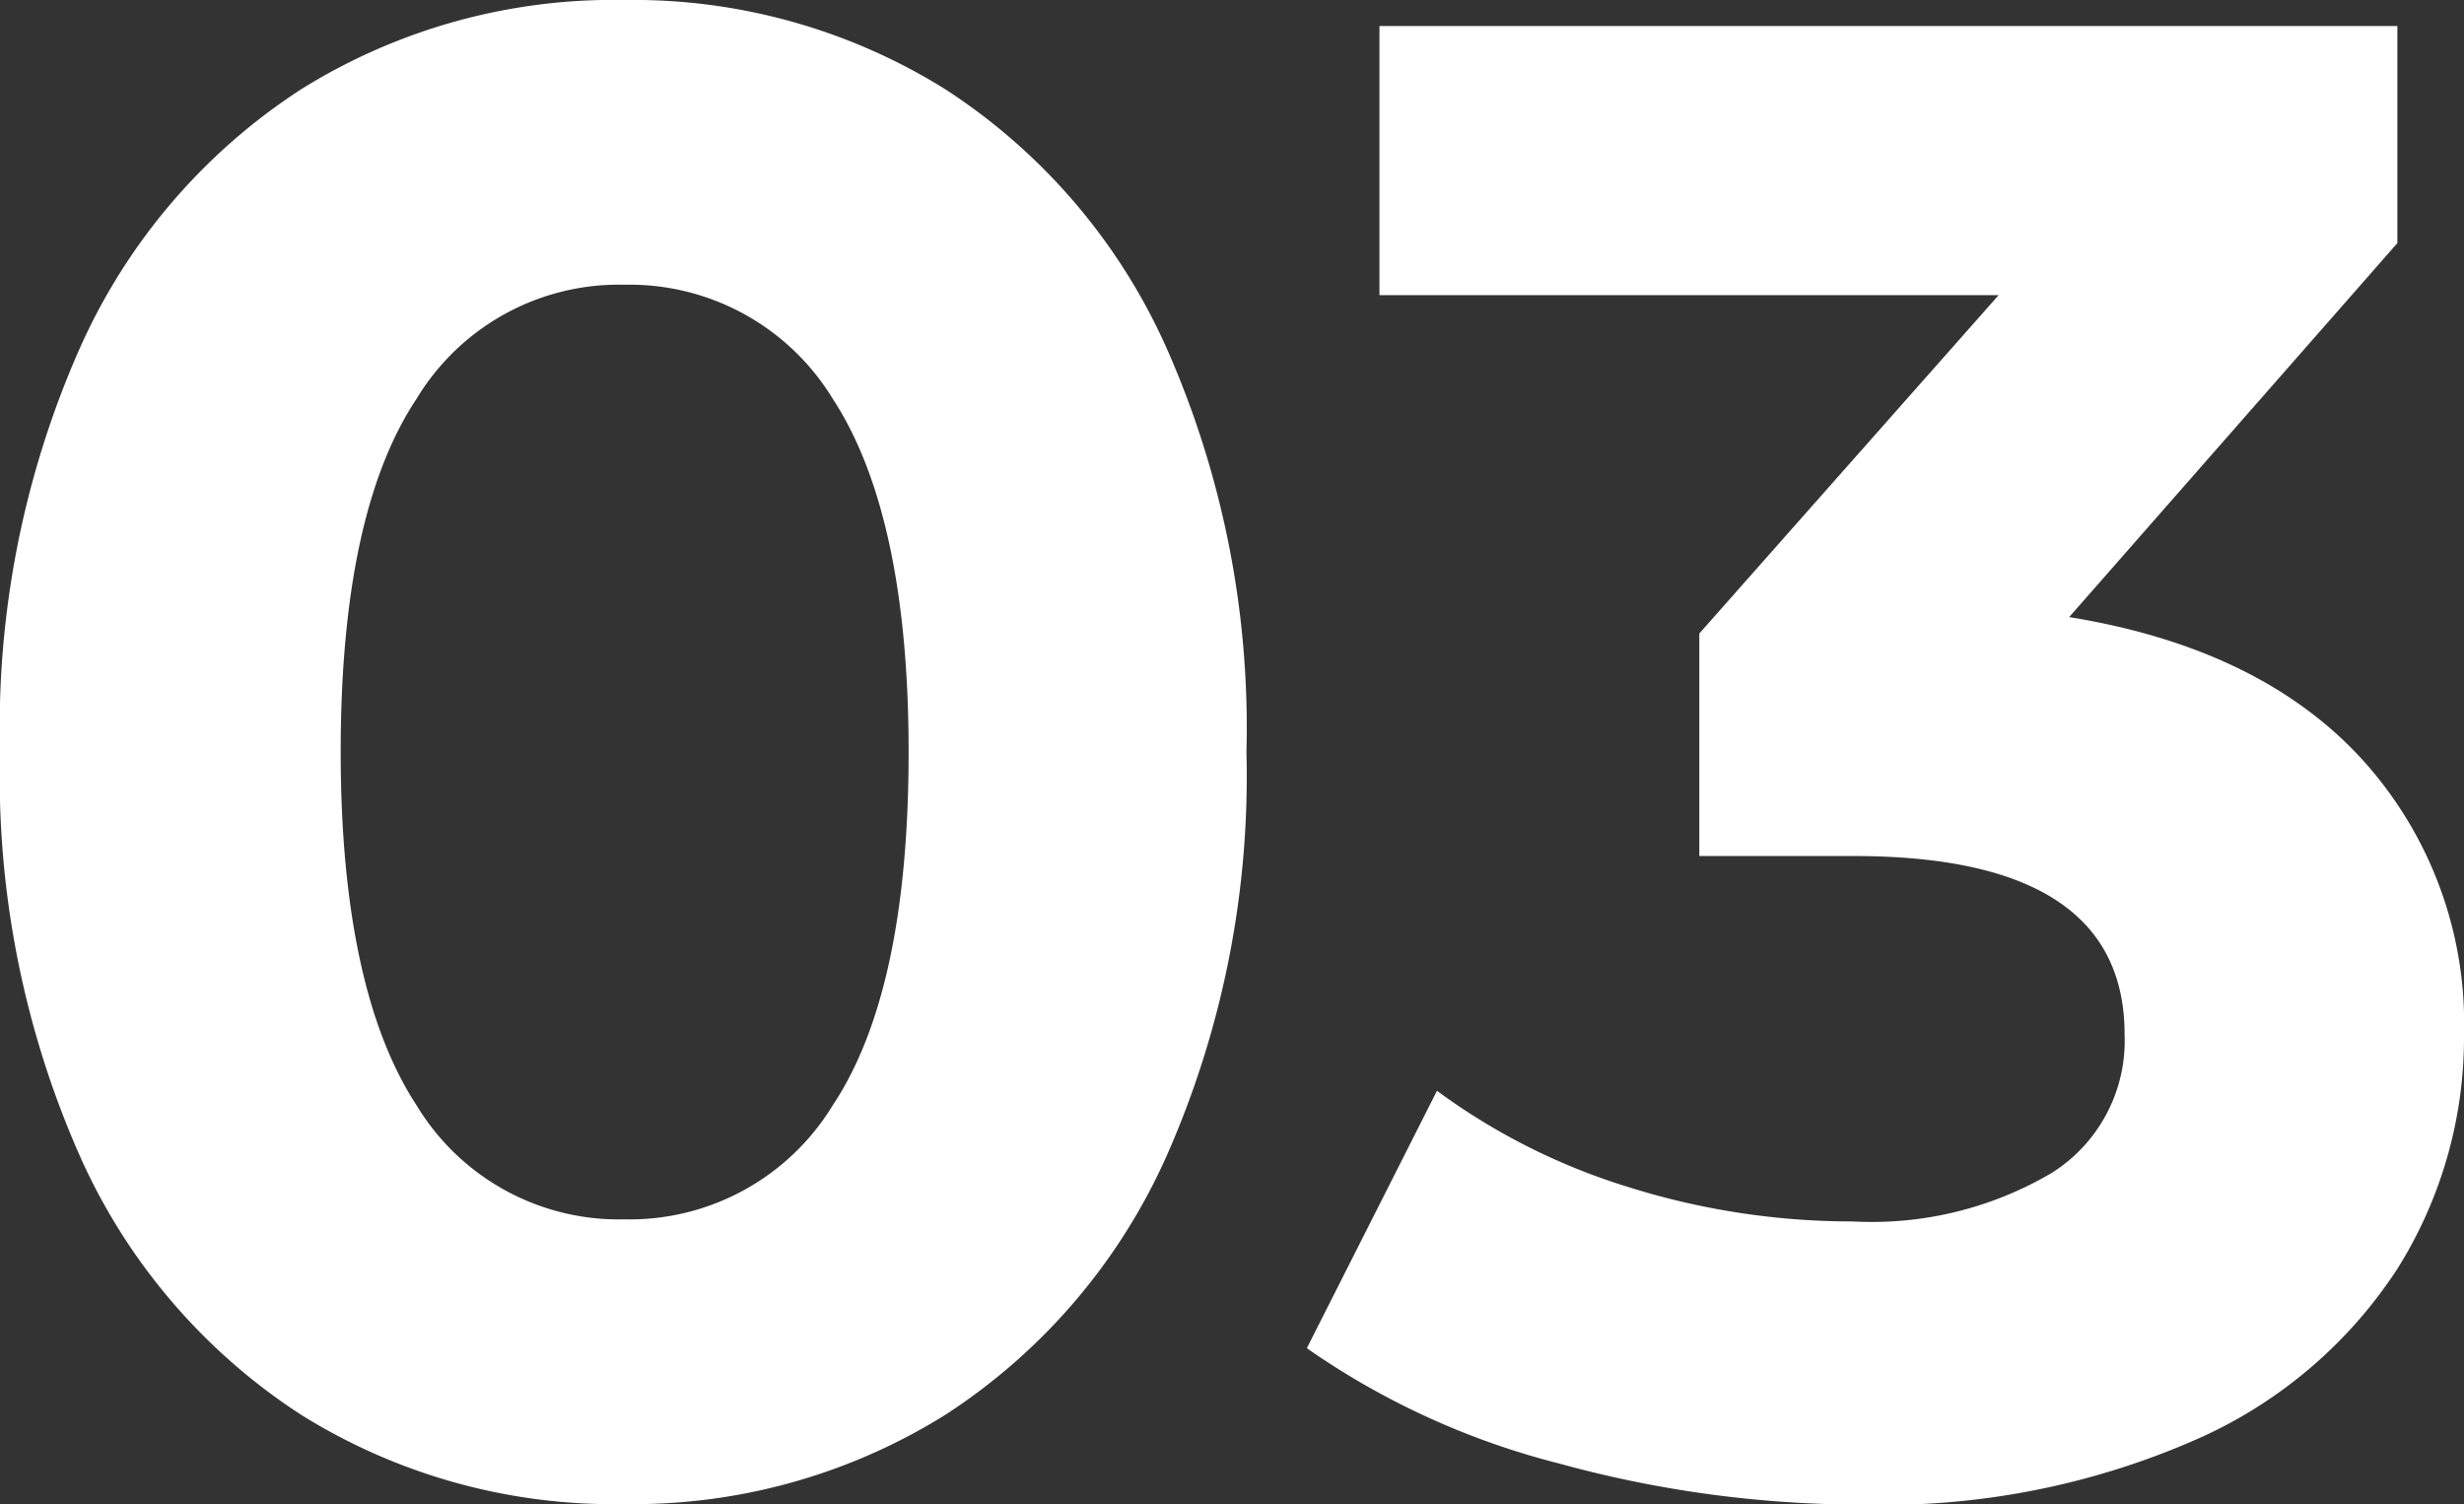
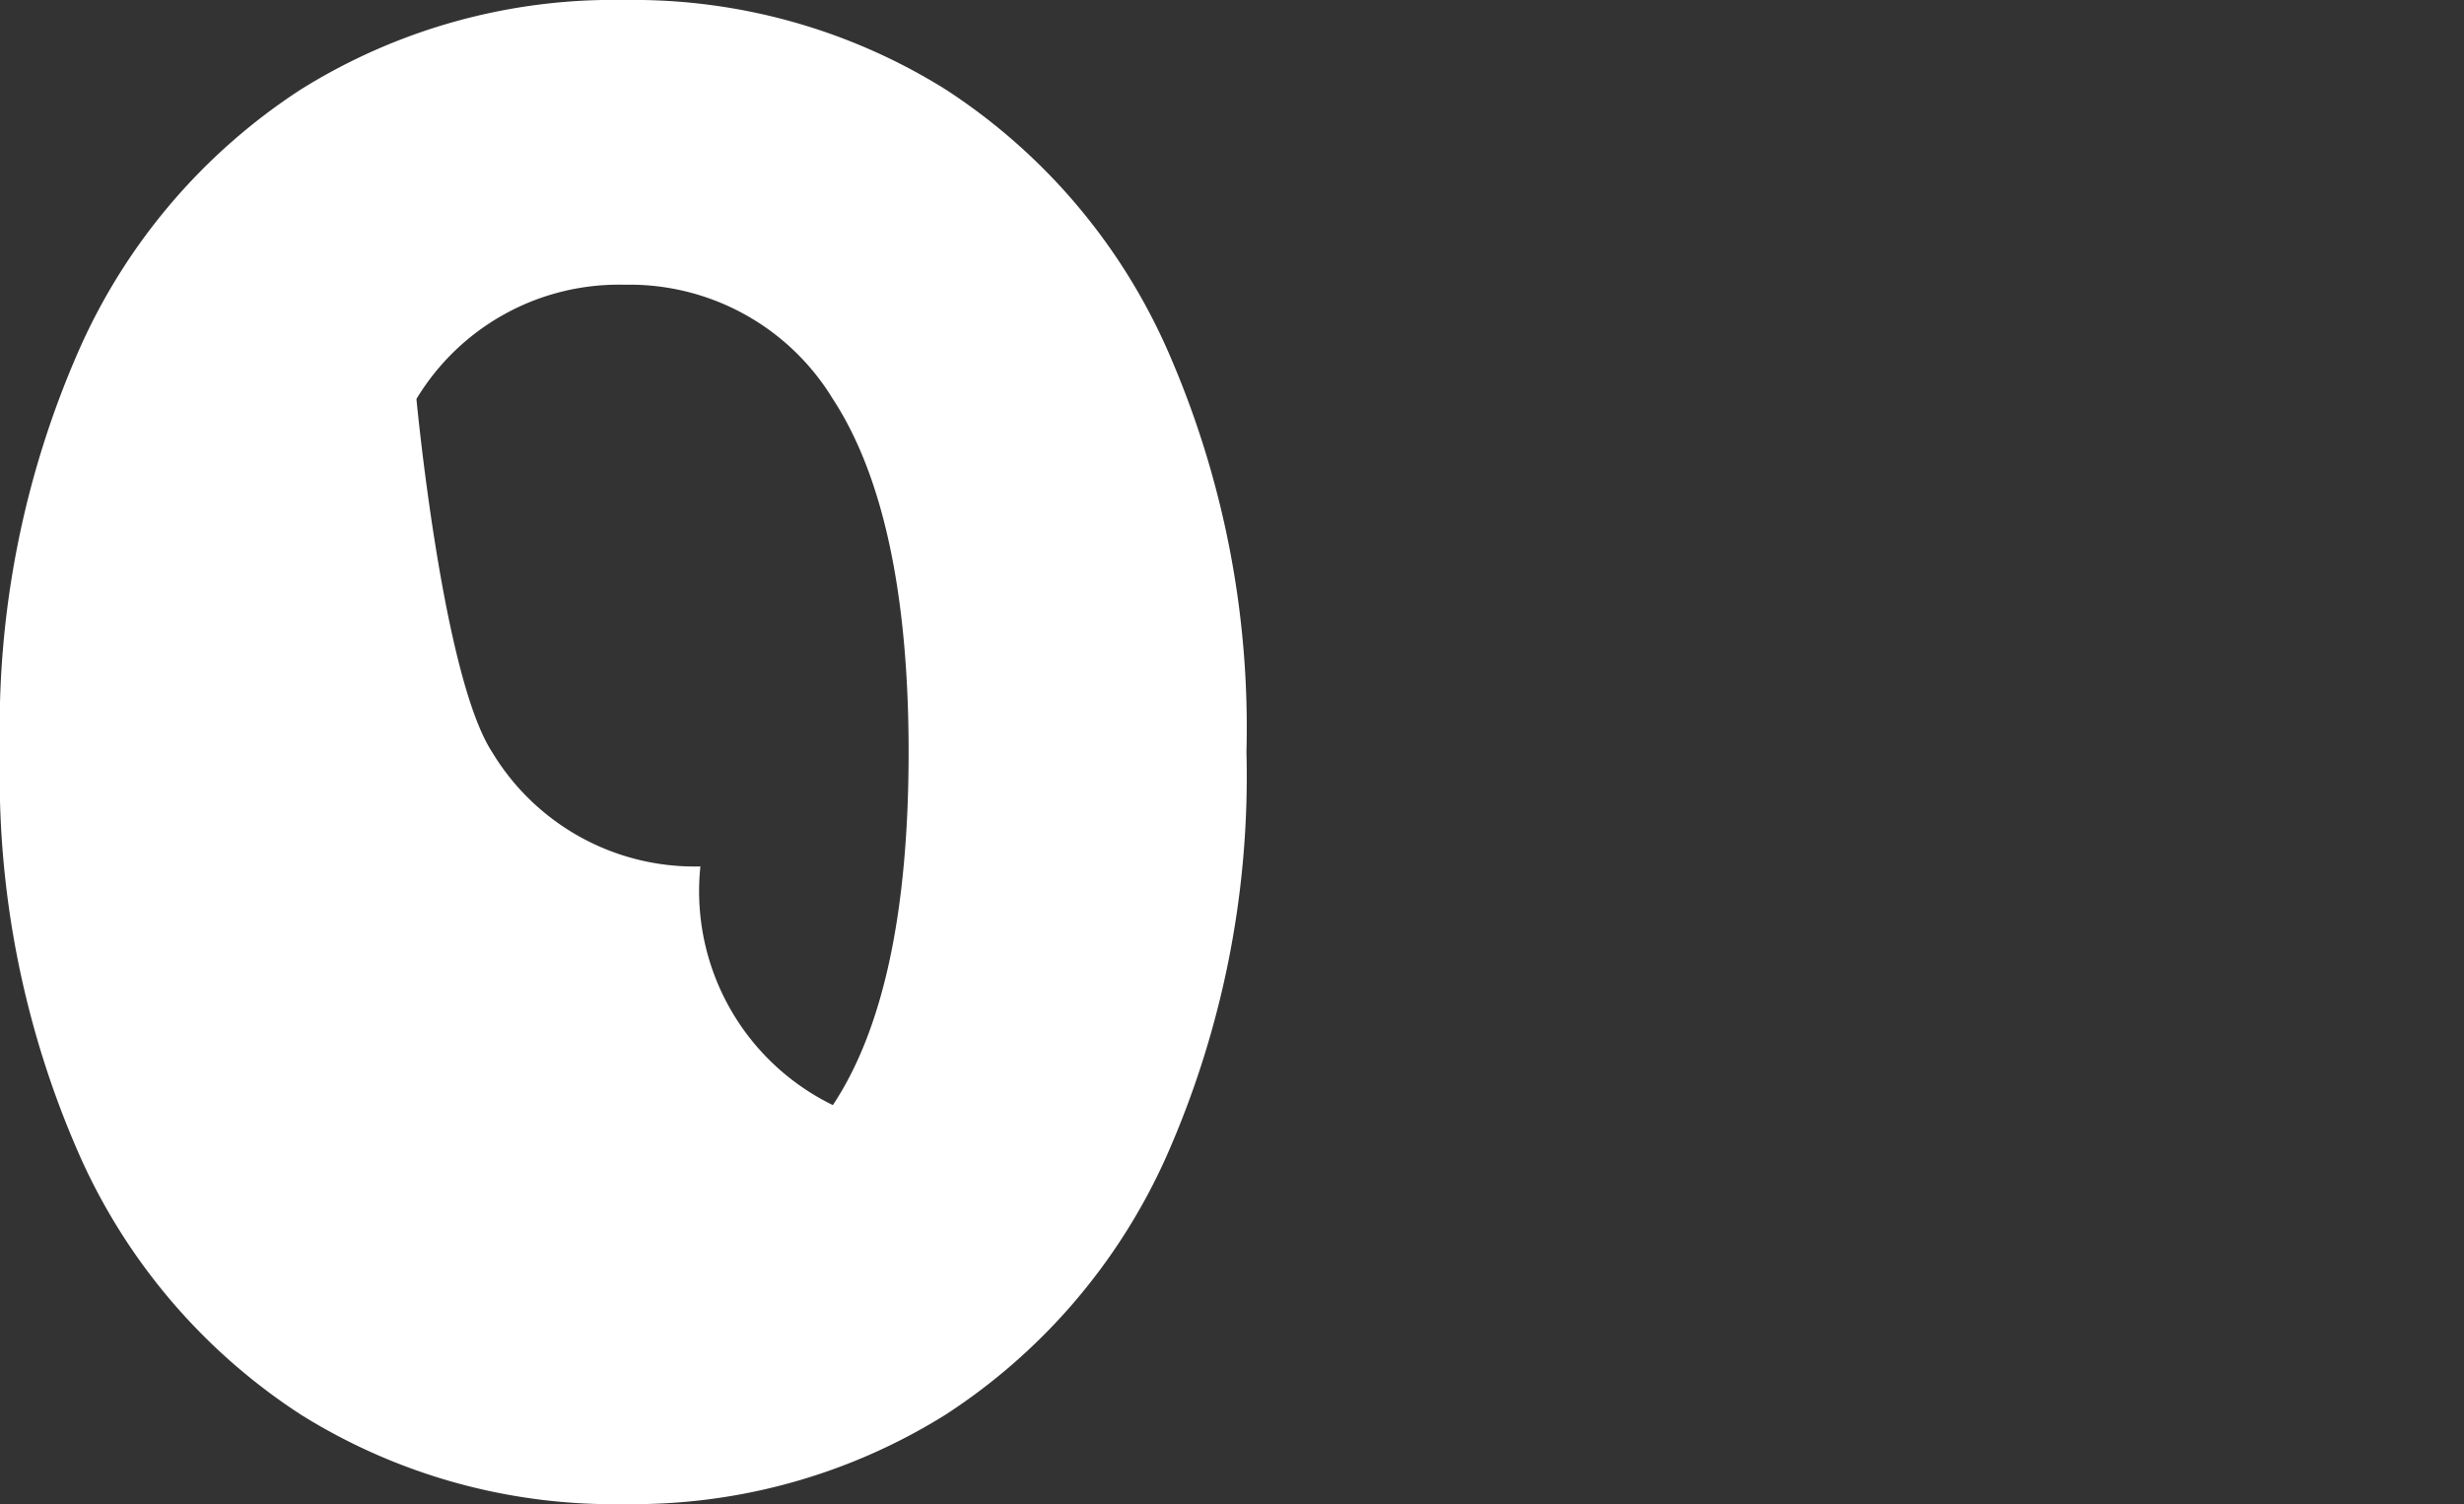
<svg xmlns="http://www.w3.org/2000/svg" viewBox="0 0 94.67 57.79">
  <rect x="0" y="0" width="94.67" height="57.79" fill="#333333" stroke="none" />
  <defs>
    <style>.cls-1{fill:#fff;}</style>
  </defs>
  <g id="Capa_2" data-name="Capa 2">
    <g id="Capa_1-2" data-name="Capa 1">
-       <path class="cls-1" d="M11.57,54.36a23,23,0,0,1-8.5-9.94A36.06,36.06,0,0,1,0,28.89,36,36,0,0,1,3.07,13.37a23,23,0,0,1,8.5-9.94A22.67,22.67,0,0,1,24,0,22.63,22.63,0,0,1,36.32,3.43a23,23,0,0,1,8.5,9.94,36,36,0,0,1,3.07,15.52,36.06,36.06,0,0,1-3.07,15.53,23,23,0,0,1-8.5,9.94A22.63,22.63,0,0,1,24,57.79,22.67,22.67,0,0,1,11.57,54.36ZM32,42.46q2.91-4.38,2.91-13.57c0-6.11-1-10.64-2.91-13.56a9.14,9.14,0,0,0-8-4.39A9.08,9.08,0,0,0,16,15.33c-1.94,2.92-2.91,7.45-2.91,13.56s1,10.65,2.91,13.57a9.08,9.08,0,0,0,8,4.39A9.14,9.14,0,0,0,32,42.46Z" />
-       <path class="cls-1" d="M90.75,29.17a15.09,15.09,0,0,1,3.92,10.58,16.71,16.71,0,0,1-2.56,9,17.73,17.73,0,0,1-7.78,6.58,29.83,29.83,0,0,1-12.81,2.48A43.92,43.92,0,0,1,59.9,56.23a29.66,29.66,0,0,1-9.69-4.43l5-9.89a24.53,24.53,0,0,0,7.39,3.71,28.66,28.66,0,0,0,8.58,1.31,13.61,13.61,0,0,0,7.66-1.87,6,6,0,0,0,2.79-5.31q0-6.87-10.45-6.86H65.29V24.34l11.5-13H53V1H92.11V9.34L79.5,23.71C84.39,24.5,88.15,26.33,90.75,29.17Z" />
+       <path class="cls-1" d="M11.57,54.36a23,23,0,0,1-8.5-9.94A36.06,36.06,0,0,1,0,28.89,36,36,0,0,1,3.07,13.37a23,23,0,0,1,8.5-9.94A22.67,22.67,0,0,1,24,0,22.63,22.63,0,0,1,36.32,3.43a23,23,0,0,1,8.5,9.94,36,36,0,0,1,3.07,15.52,36.06,36.06,0,0,1-3.07,15.53,23,23,0,0,1-8.5,9.94A22.63,22.63,0,0,1,24,57.79,22.67,22.67,0,0,1,11.57,54.36ZM32,42.46q2.91-4.38,2.91-13.57c0-6.11-1-10.64-2.91-13.56a9.14,9.14,0,0,0-8-4.39A9.08,9.08,0,0,0,16,15.33s1,10.65,2.91,13.57a9.08,9.08,0,0,0,8,4.39A9.14,9.14,0,0,0,32,42.46Z" />
    </g>
  </g>
</svg>